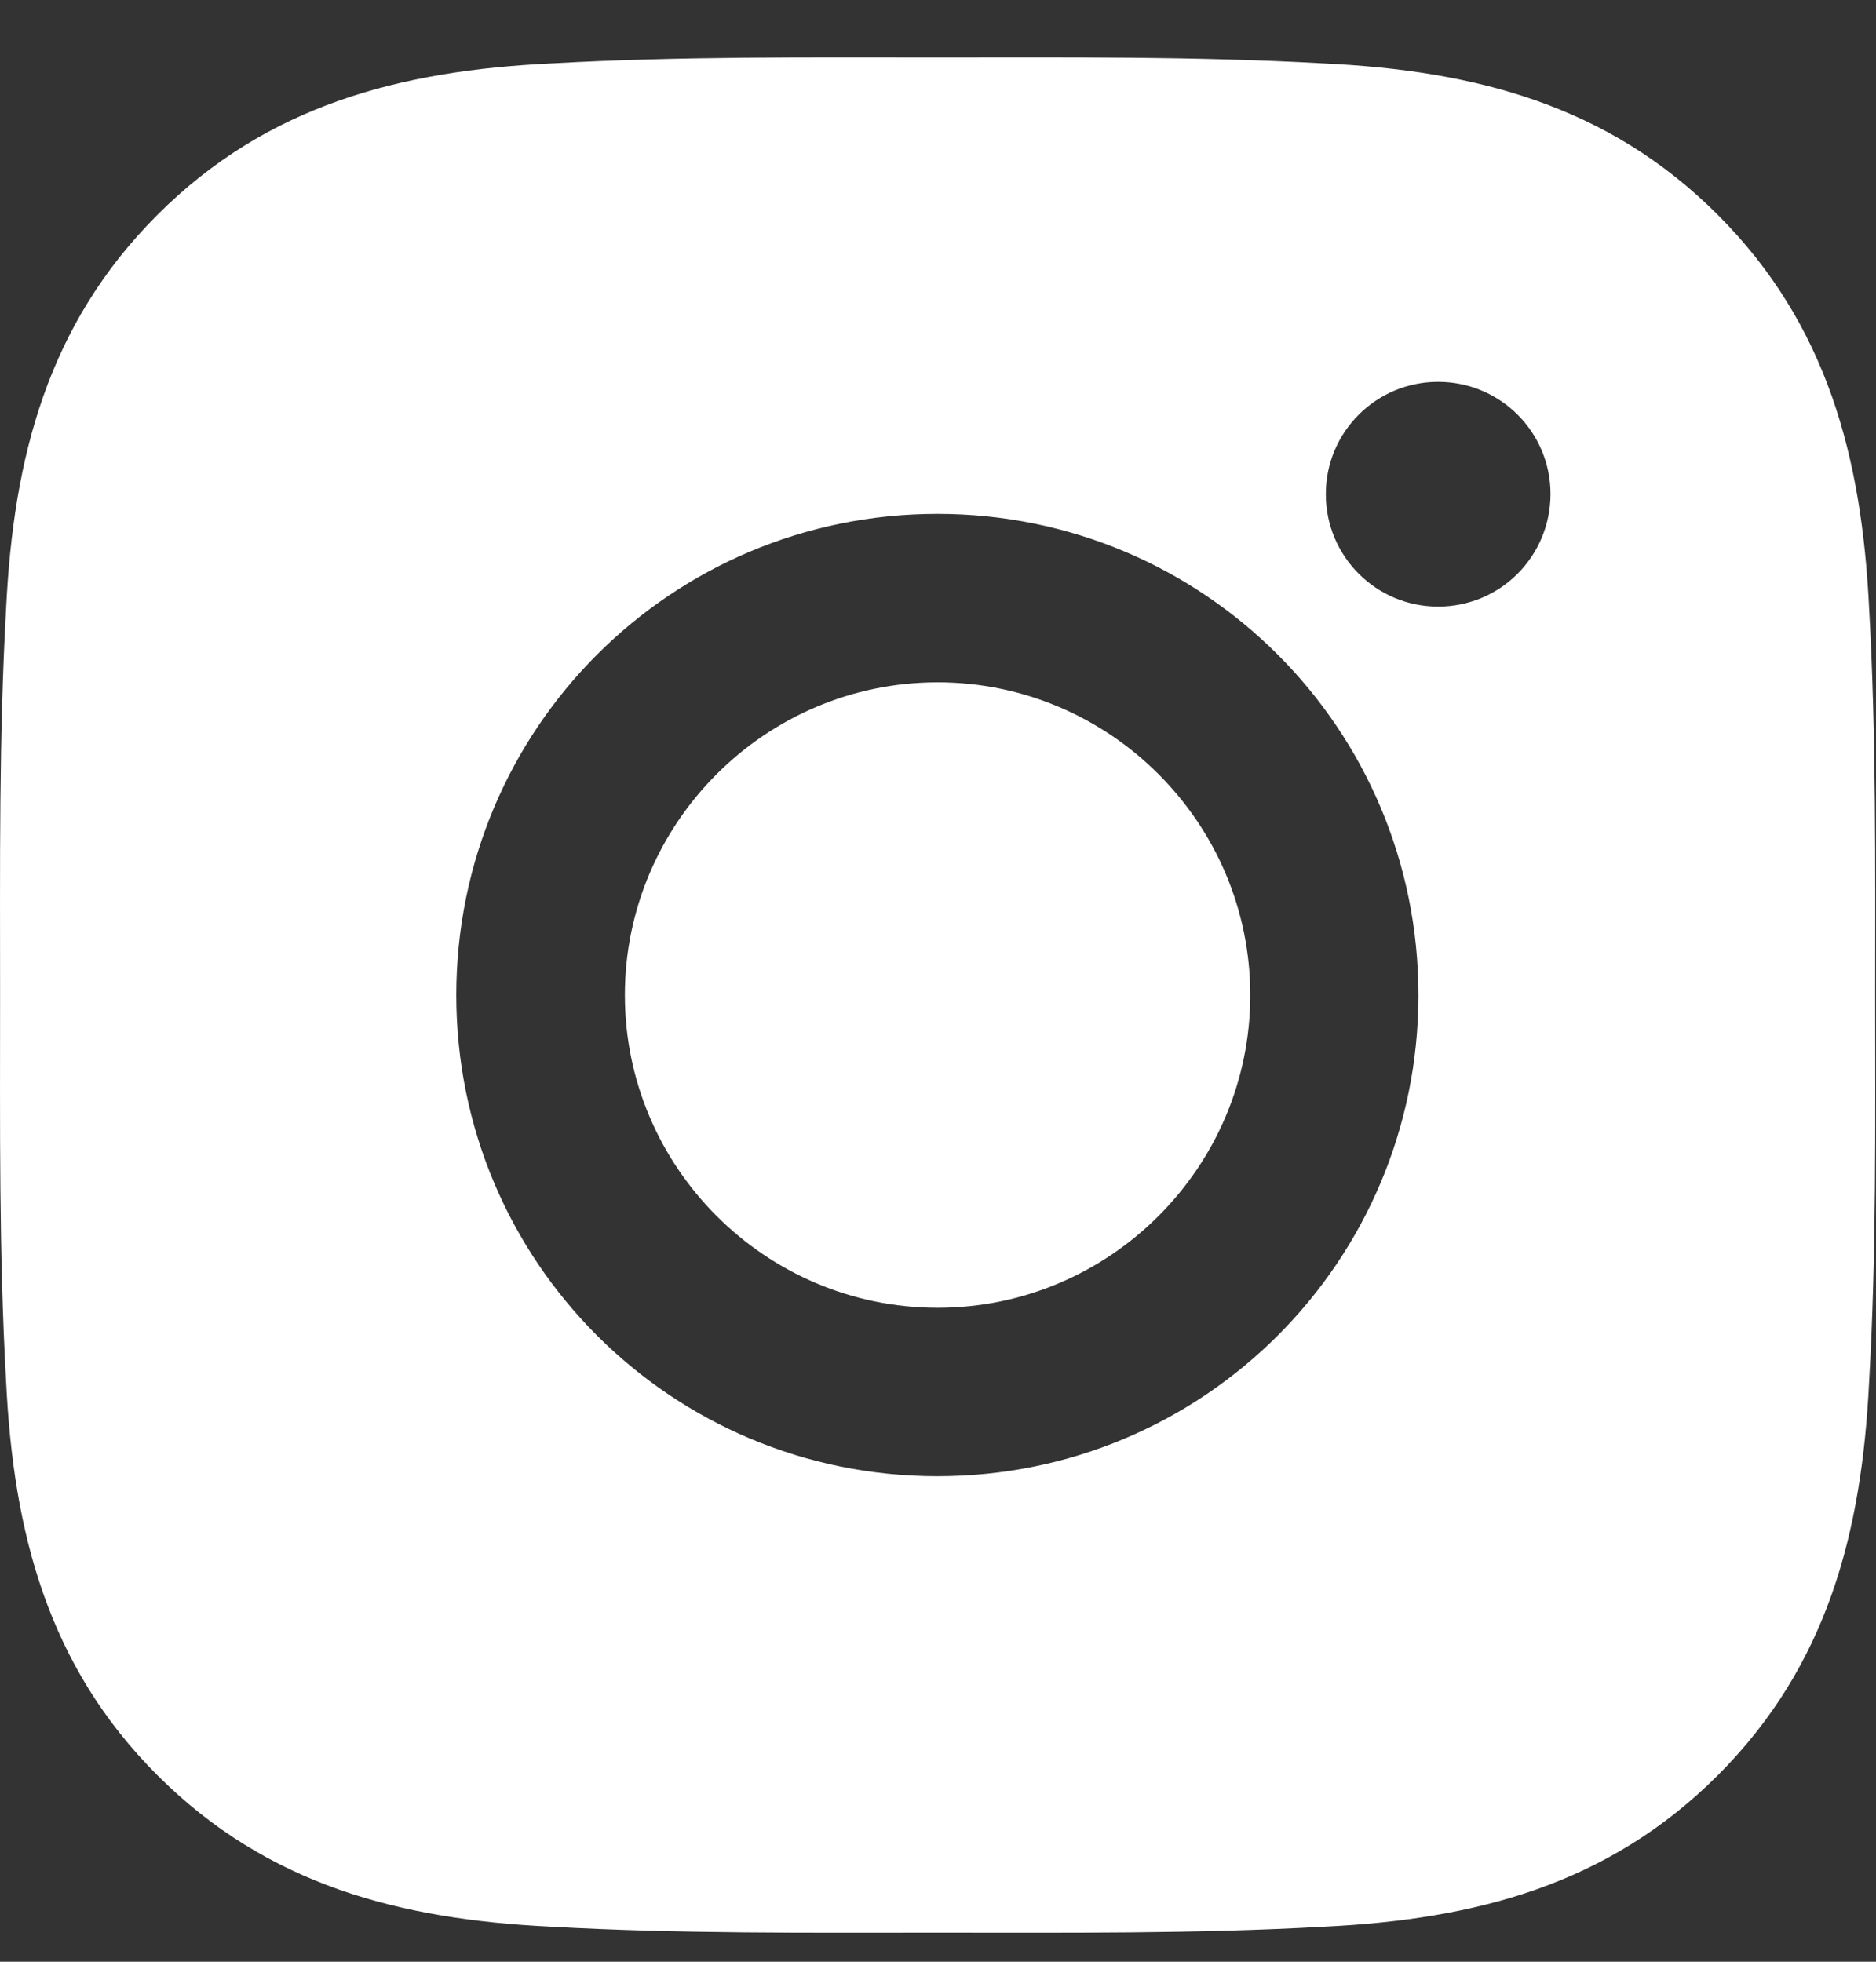
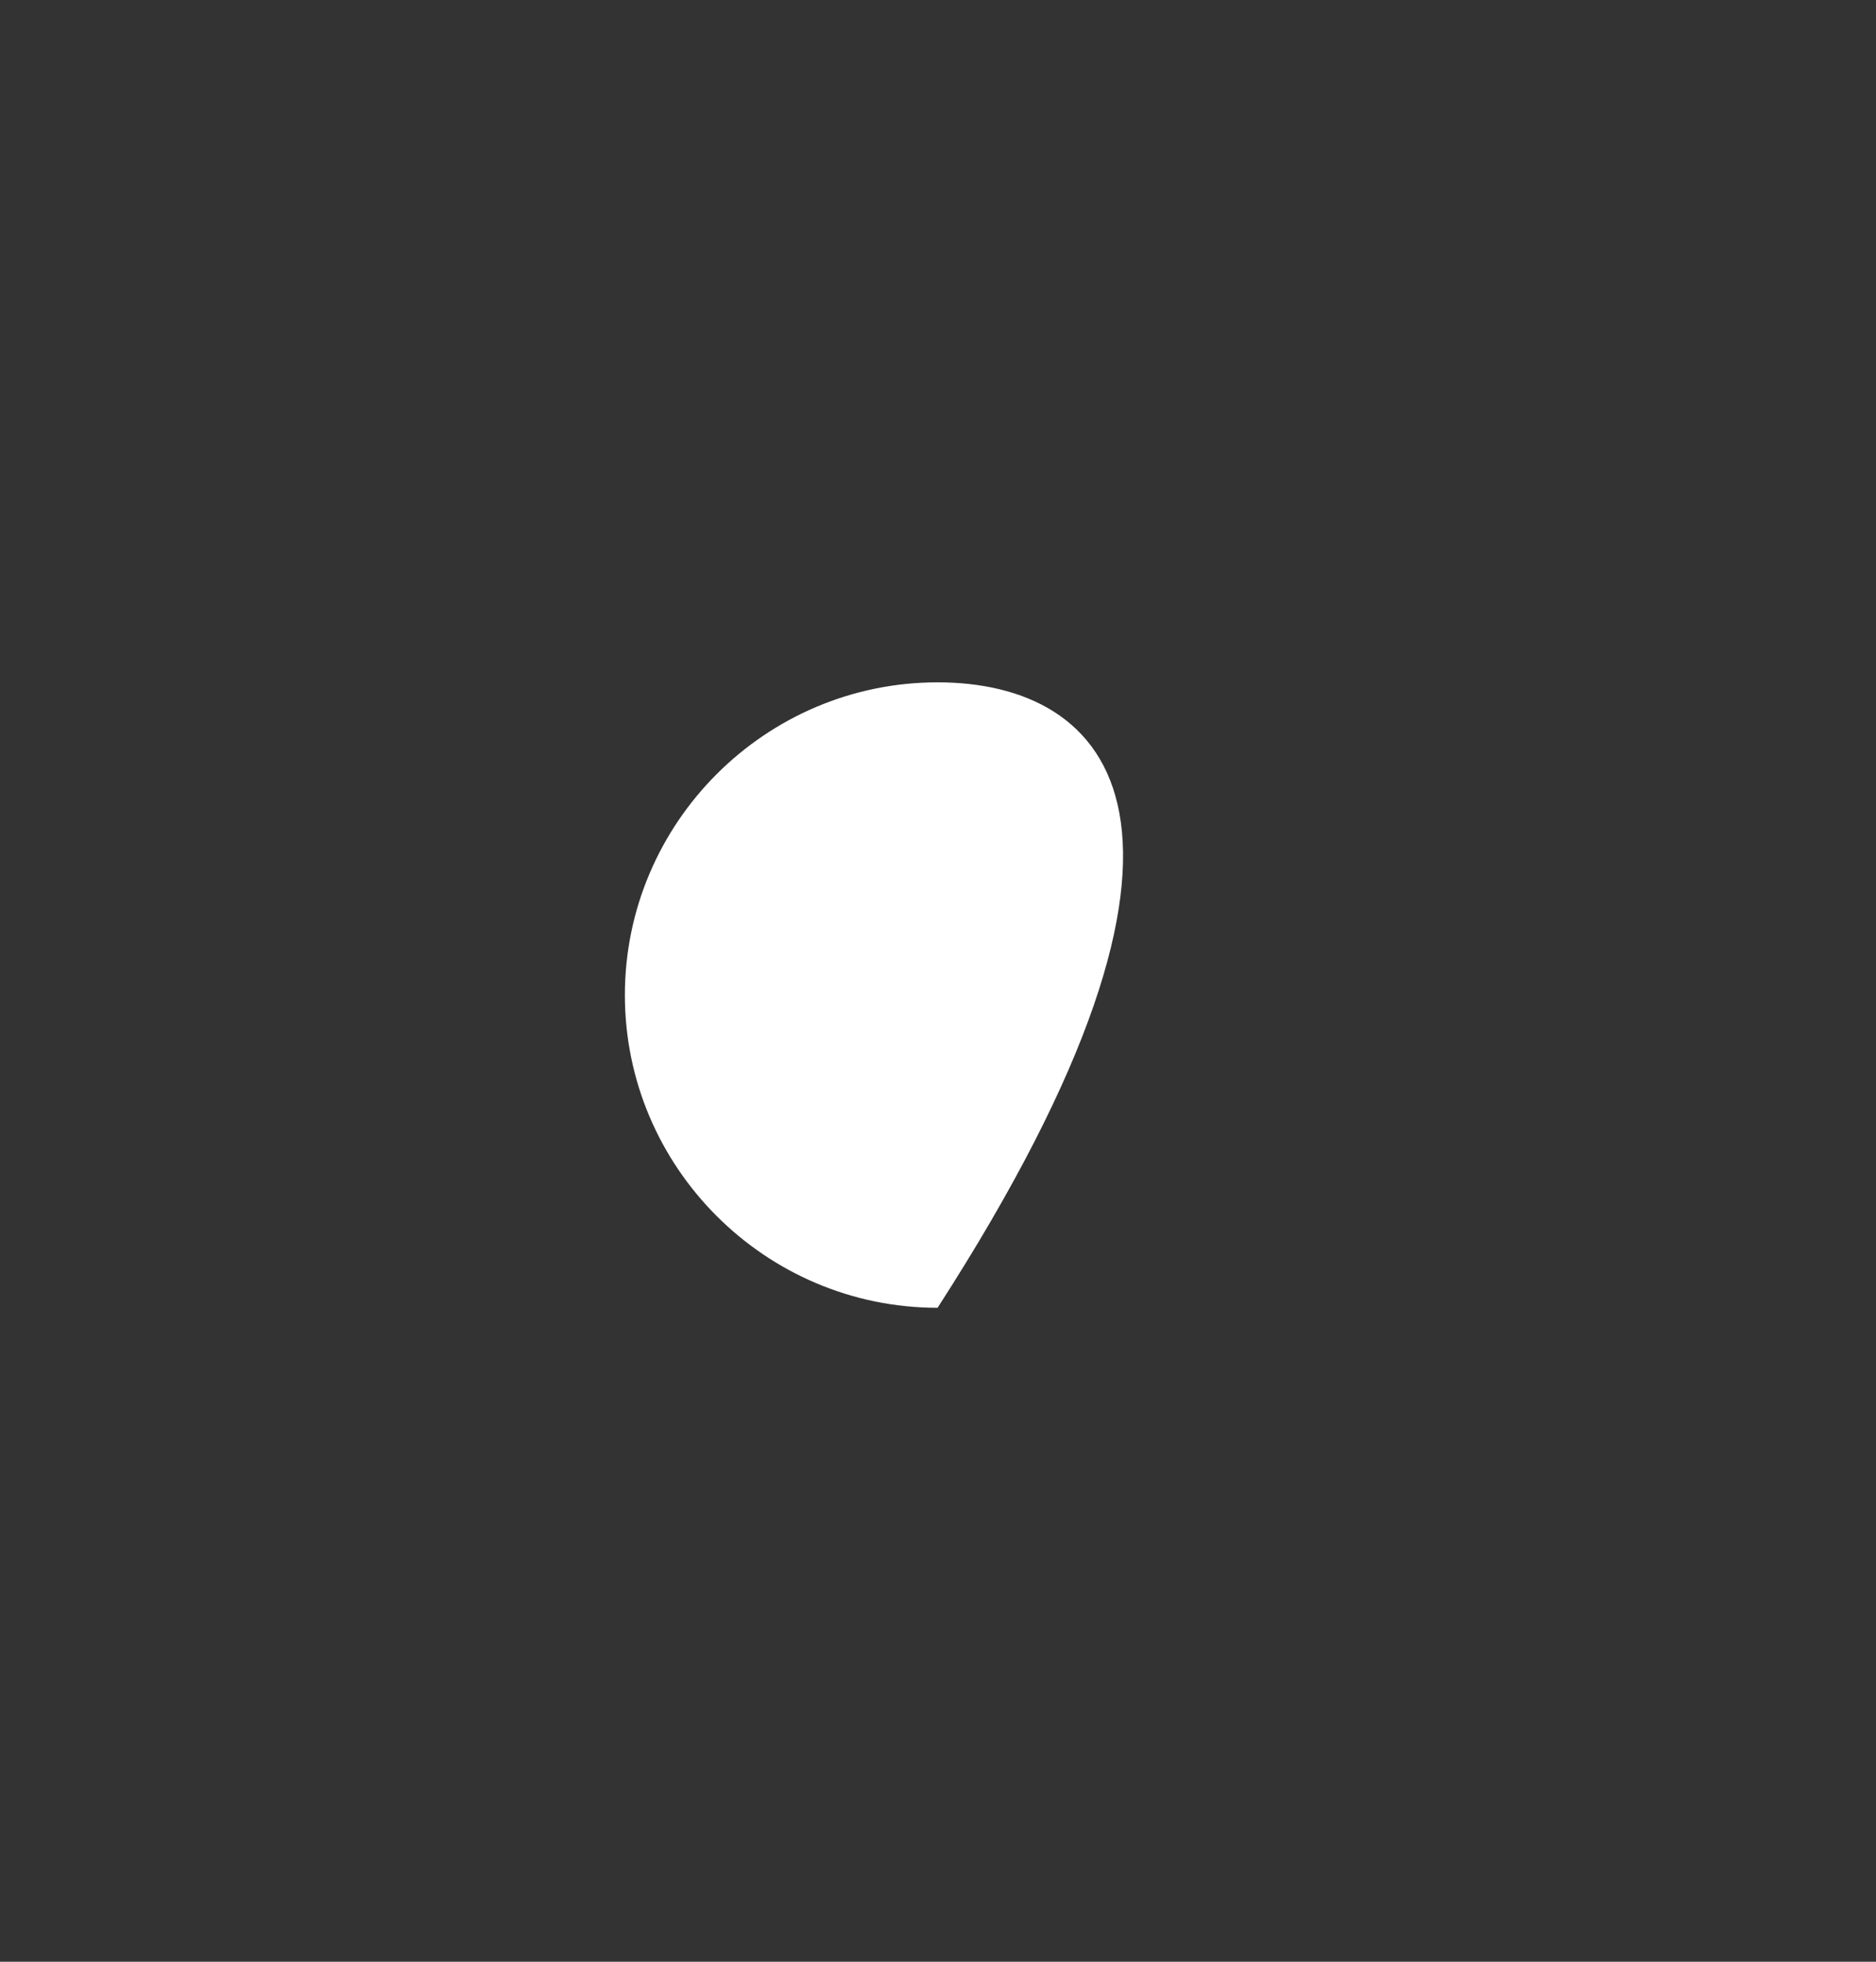
<svg xmlns="http://www.w3.org/2000/svg" fill="none" viewBox="0 0 22 23" height="23" width="22">
  <rect x="0" y="0" width="22" height="23" fill="#333333" stroke="none" />
  <g id="Group 2235">
-     <path fill="white" d="M10.995 8C8.976 8 7.328 9.648 7.328 11.667C7.328 13.686 8.976 15.333 10.995 15.333C13.014 15.333 14.662 13.686 14.662 11.667C14.662 9.648 13.014 8 10.995 8Z" id="Vector_10" />
-     <path fill="white" d="M21.99 11.667C21.99 10.148 22.004 8.644 21.919 7.128C21.833 5.368 21.432 3.806 20.144 2.518C18.854 1.228 17.294 0.829 15.534 0.744C14.016 0.659 12.511 0.673 10.995 0.673C9.477 0.673 7.972 0.659 6.457 0.744C4.696 0.829 3.134 1.231 1.847 2.518C0.556 3.808 0.158 5.368 0.072 7.128C-0.013 8.647 0.001 10.151 0.001 11.667C0.001 13.182 -0.013 14.689 0.072 16.205C0.158 17.965 0.559 19.528 1.847 20.815C3.137 22.105 4.696 22.504 6.457 22.589C7.975 22.674 9.48 22.66 10.995 22.66C12.514 22.66 14.018 22.674 15.534 22.589C17.294 22.504 18.857 22.102 20.144 20.815C21.434 19.525 21.833 17.965 21.919 16.205C22.006 14.689 21.99 13.185 21.99 11.667ZM10.993 17.308C7.871 17.308 5.351 14.789 5.351 11.667C5.351 8.545 7.871 6.025 10.993 6.025C14.115 6.025 16.634 8.545 16.634 11.667C16.634 14.789 14.115 17.308 10.993 17.308ZM16.865 7.112C16.137 7.112 15.548 6.523 15.548 5.794C15.548 5.065 16.137 4.477 16.865 4.477C17.594 4.477 18.183 5.065 18.183 5.794C18.18 6.526 17.594 7.112 16.865 7.112Z" id="Vector_11" />
+     <path fill="white" d="M10.995 8C8.976 8 7.328 9.648 7.328 11.667C7.328 13.686 8.976 15.333 10.995 15.333C14.662 9.648 13.014 8 10.995 8Z" id="Vector_10" />
  </g>
</svg>